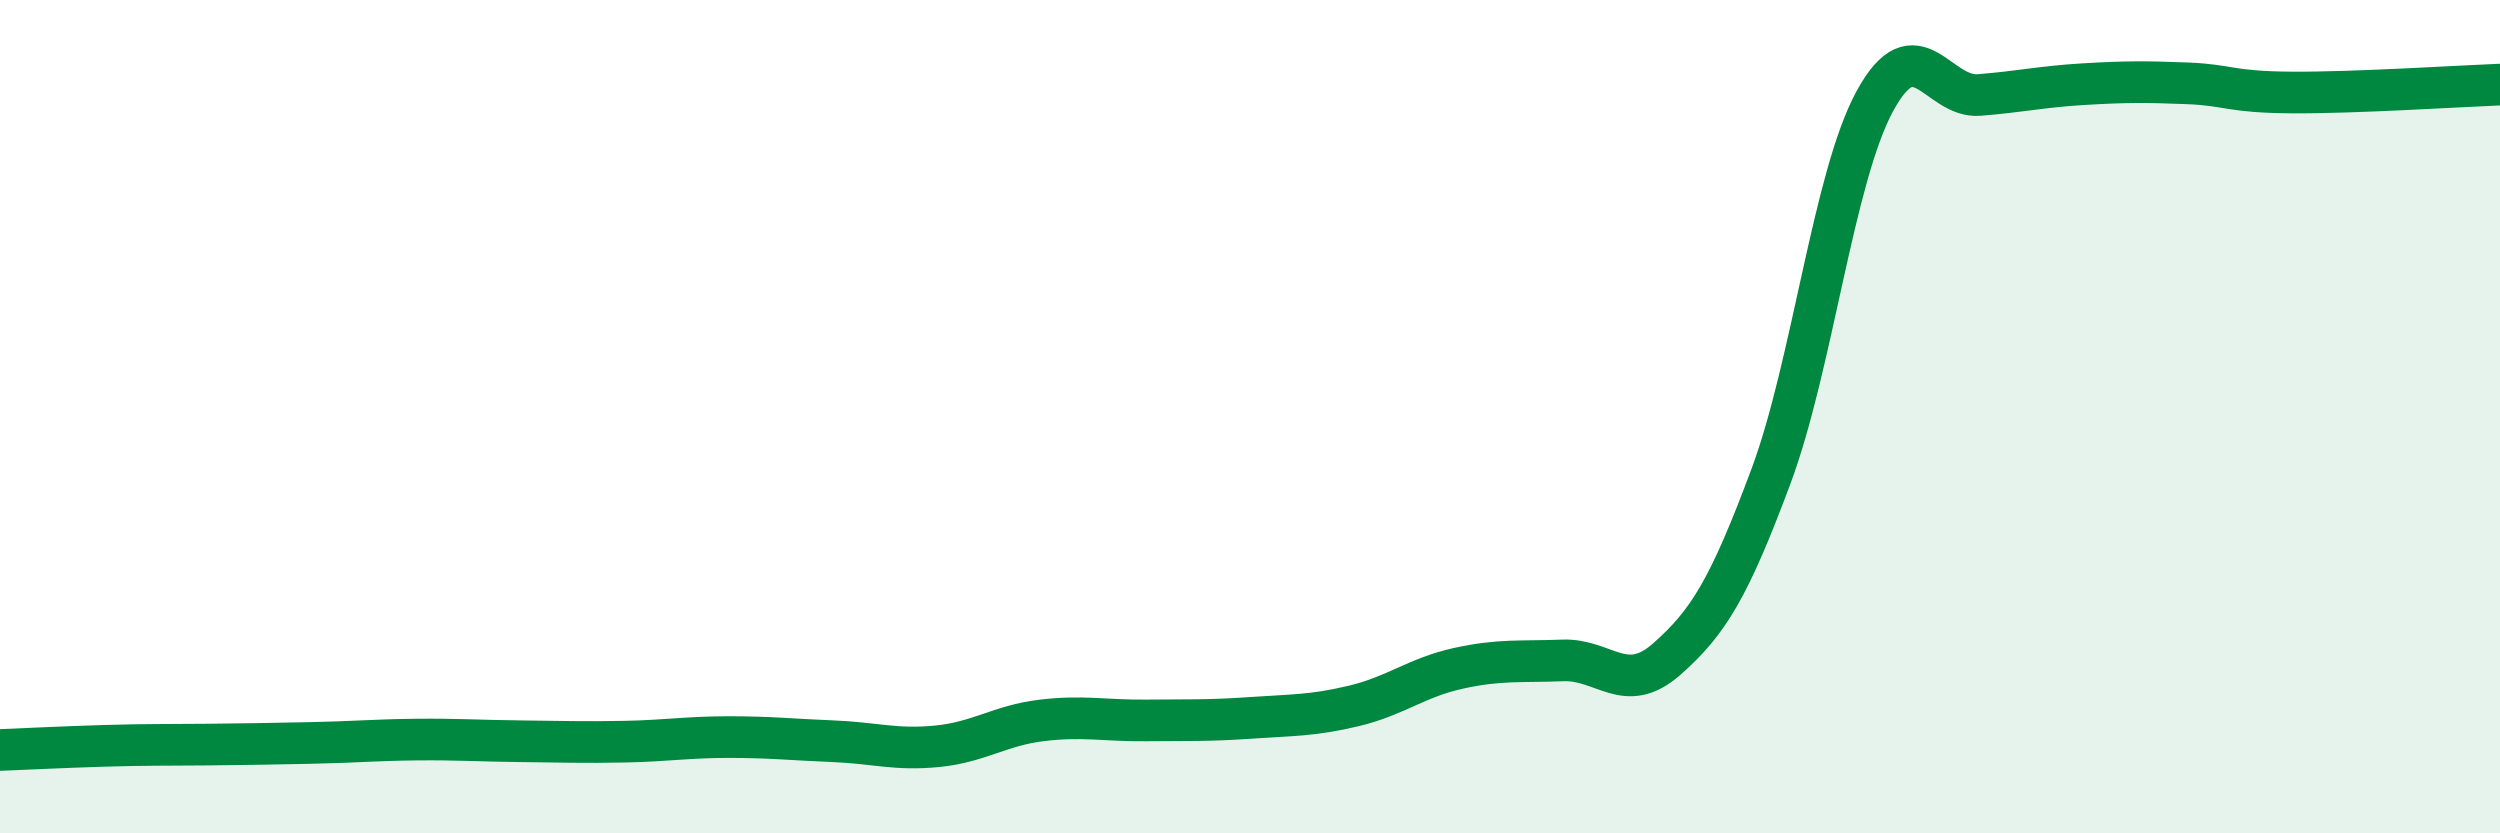
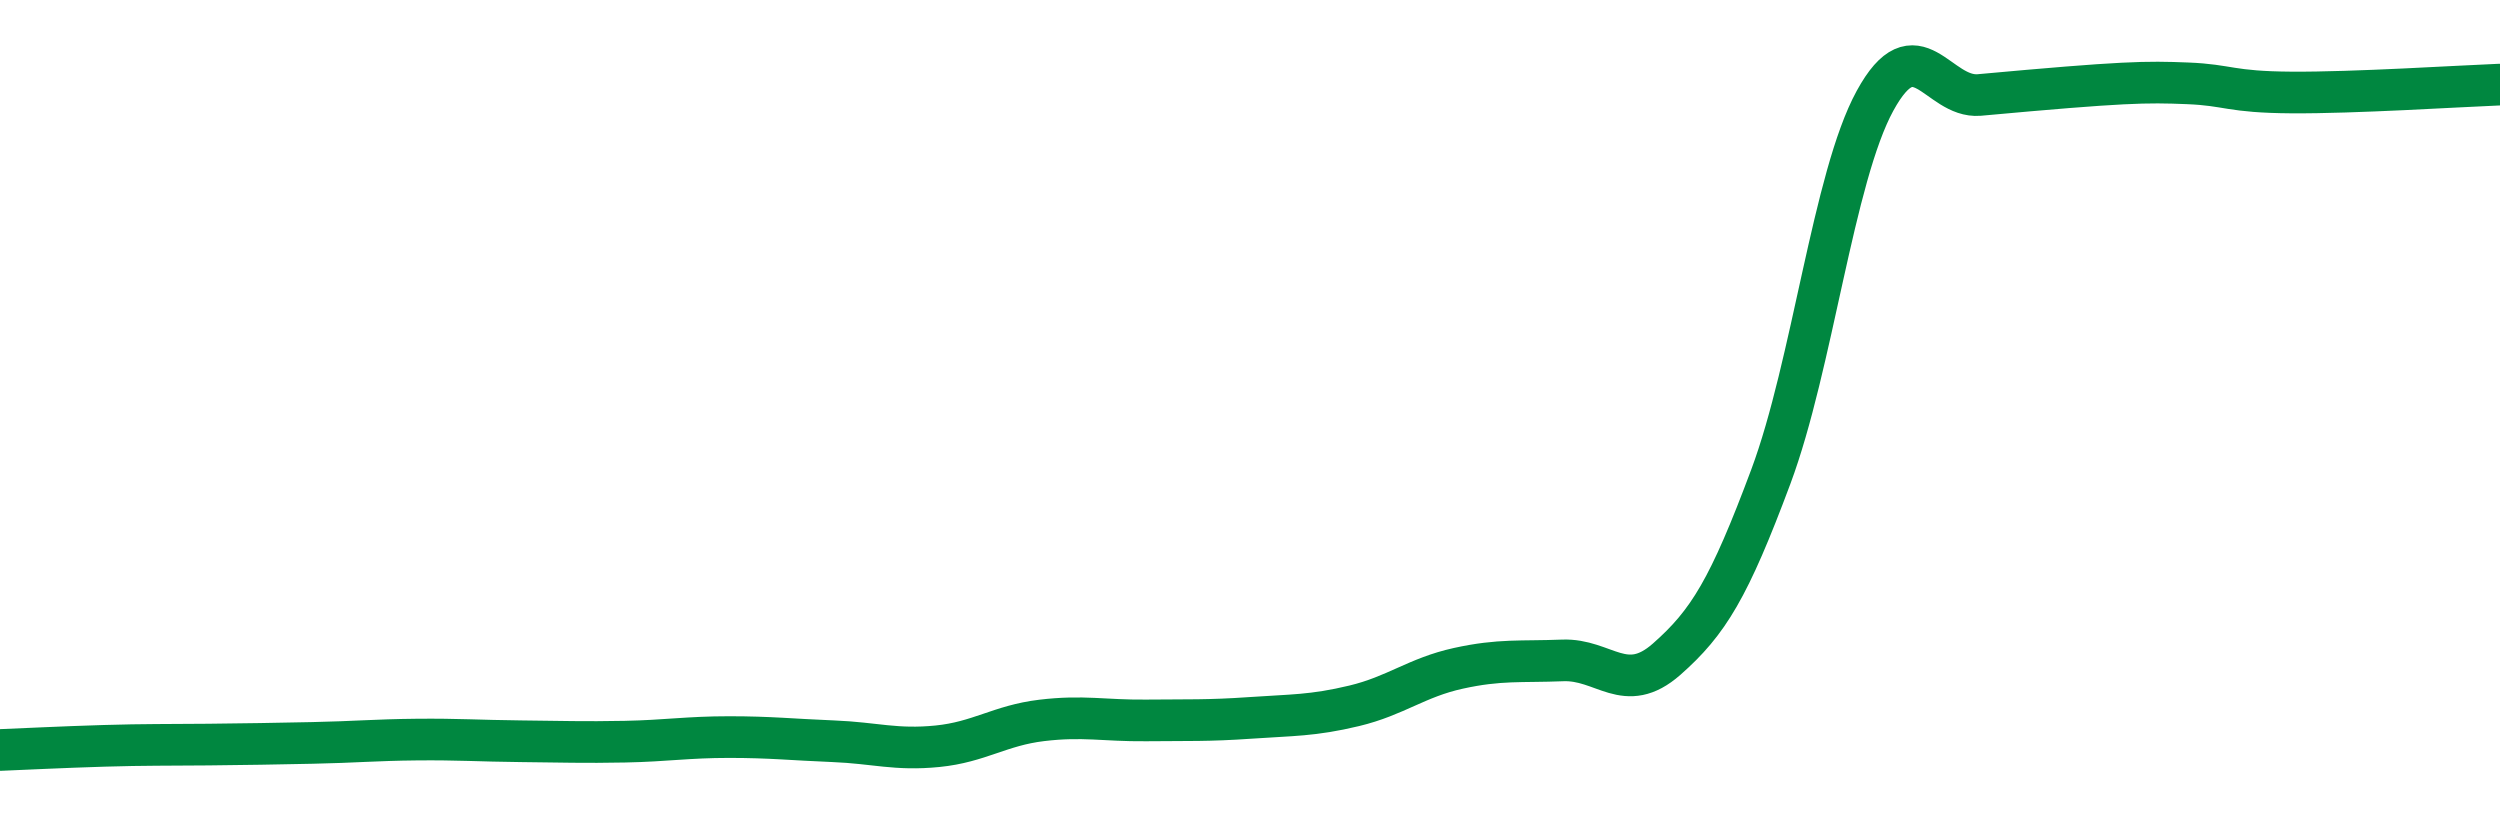
<svg xmlns="http://www.w3.org/2000/svg" width="60" height="20" viewBox="0 0 60 20">
-   <path d="M 0,18 C 0.5,17.98 1.5,17.93 2.5,17.9 C 3.5,17.87 4,17.88 5,17.87 C 6,17.86 6.5,17.85 7.5,17.83 C 8.5,17.81 9,17.76 10,17.75 C 11,17.74 11.5,17.78 12.5,17.79 C 13.5,17.8 14,17.82 15,17.8 C 16,17.78 16.5,17.69 17.5,17.69 C 18.5,17.69 19,17.75 20,17.79 C 21,17.83 21.5,18.01 22.5,17.91 C 23.5,17.81 24,17.41 25,17.29 C 26,17.17 26.5,17.3 27.5,17.29 C 28.5,17.28 29,17.3 30,17.23 C 31,17.16 31.5,17.18 32.5,16.94 C 33.5,16.7 34,16.26 35,16.04 C 36,15.82 36.5,15.89 37.5,15.85 C 38.5,15.81 39,16.7 40,15.82 C 41,14.94 41.5,14.12 42.5,11.44 C 43.5,8.76 44,4.25 45,2.42 C 46,0.59 46.5,2.36 47.5,2.28 C 48.5,2.2 49,2.08 50,2.02 C 51,1.96 51.5,1.96 52.5,2 C 53.5,2.04 53.5,2.21 55,2.22 C 56.5,2.23 59,2.07 60,2.03L60 20L0 20Z" fill="#008740" opacity="0.1" stroke-linecap="round" stroke-linejoin="round" />
-   <path d="M 0,18 C 0.5,17.98 1.5,17.93 2.5,17.9 C 3.5,17.87 4,17.88 5,17.87 C 6,17.86 6.5,17.85 7.5,17.83 C 8.5,17.81 9,17.76 10,17.75 C 11,17.74 11.5,17.78 12.5,17.79 C 13.5,17.8 14,17.82 15,17.8 C 16,17.78 16.5,17.69 17.5,17.69 C 18.5,17.69 19,17.75 20,17.79 C 21,17.83 21.5,18.01 22.5,17.91 C 23.5,17.81 24,17.41 25,17.29 C 26,17.17 26.5,17.3 27.5,17.29 C 28.5,17.28 29,17.3 30,17.23 C 31,17.16 31.5,17.18 32.5,16.94 C 33.5,16.7 34,16.26 35,16.04 C 36,15.82 36.5,15.89 37.5,15.85 C 38.5,15.81 39,16.7 40,15.82 C 41,14.94 41.5,14.12 42.5,11.44 C 43.5,8.76 44,4.25 45,2.42 C 46,0.59 46.5,2.36 47.5,2.28 C 48.5,2.2 49,2.08 50,2.02 C 51,1.96 51.5,1.96 52.5,2 C 53.5,2.04 53.5,2.21 55,2.22 C 56.5,2.23 59,2.07 60,2.03" stroke="#008740" stroke-width="1" fill="none" stroke-linecap="round" stroke-linejoin="round" />
+   <path d="M 0,18 C 0.5,17.98 1.5,17.93 2.5,17.9 C 3.5,17.87 4,17.88 5,17.87 C 6,17.86 6.5,17.85 7.5,17.83 C 8.5,17.81 9,17.76 10,17.75 C 11,17.74 11.5,17.78 12.5,17.79 C 13.5,17.8 14,17.82 15,17.8 C 16,17.78 16.5,17.69 17.5,17.69 C 18.5,17.69 19,17.75 20,17.79 C 21,17.83 21.5,18.01 22.5,17.91 C 23.5,17.81 24,17.41 25,17.29 C 26,17.17 26.5,17.3 27.5,17.29 C 28.5,17.28 29,17.3 30,17.23 C 31,17.16 31.5,17.18 32.5,16.94 C 33.5,16.7 34,16.26 35,16.04 C 36,15.82 36.5,15.89 37.5,15.85 C 38.5,15.81 39,16.7 40,15.82 C 41,14.94 41.5,14.12 42.5,11.44 C 43.5,8.76 44,4.25 45,2.42 C 46,0.59 46.5,2.36 47.5,2.28 C 51,1.96 51.5,1.96 52.5,2 C 53.5,2.04 53.5,2.21 55,2.22 C 56.5,2.23 59,2.07 60,2.03" stroke="#008740" stroke-width="1" fill="none" stroke-linecap="round" stroke-linejoin="round" />
</svg>